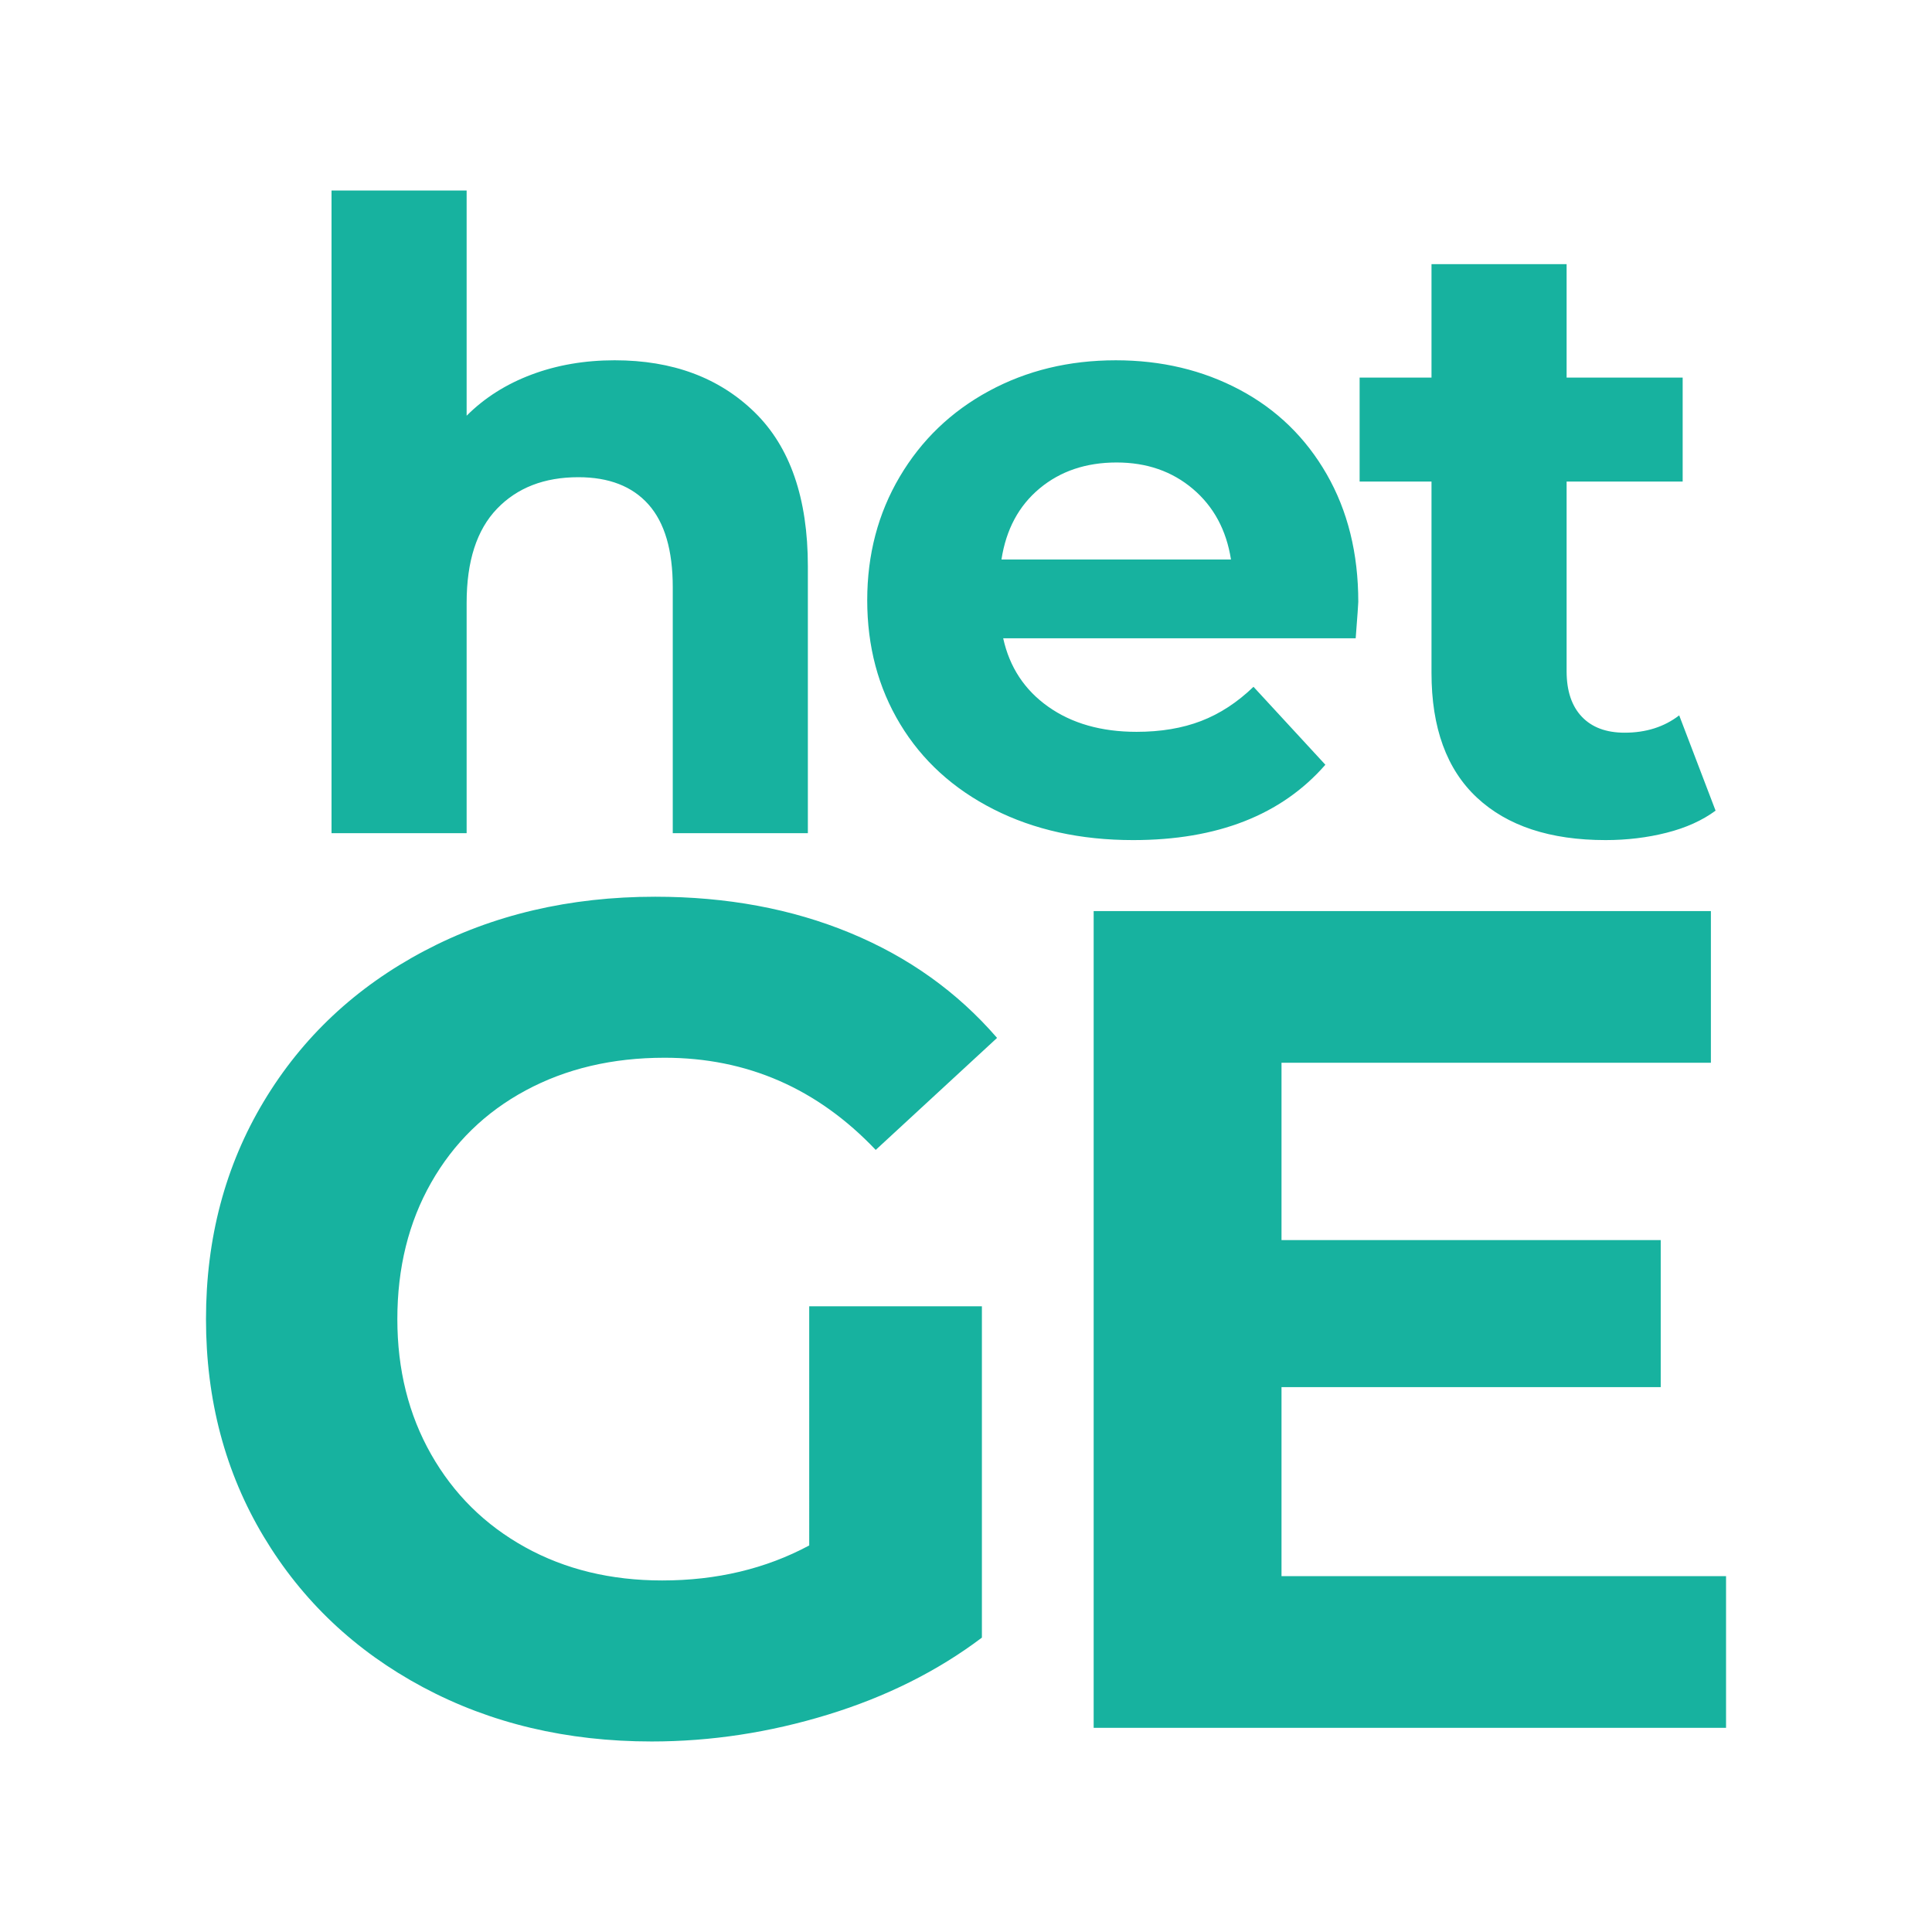
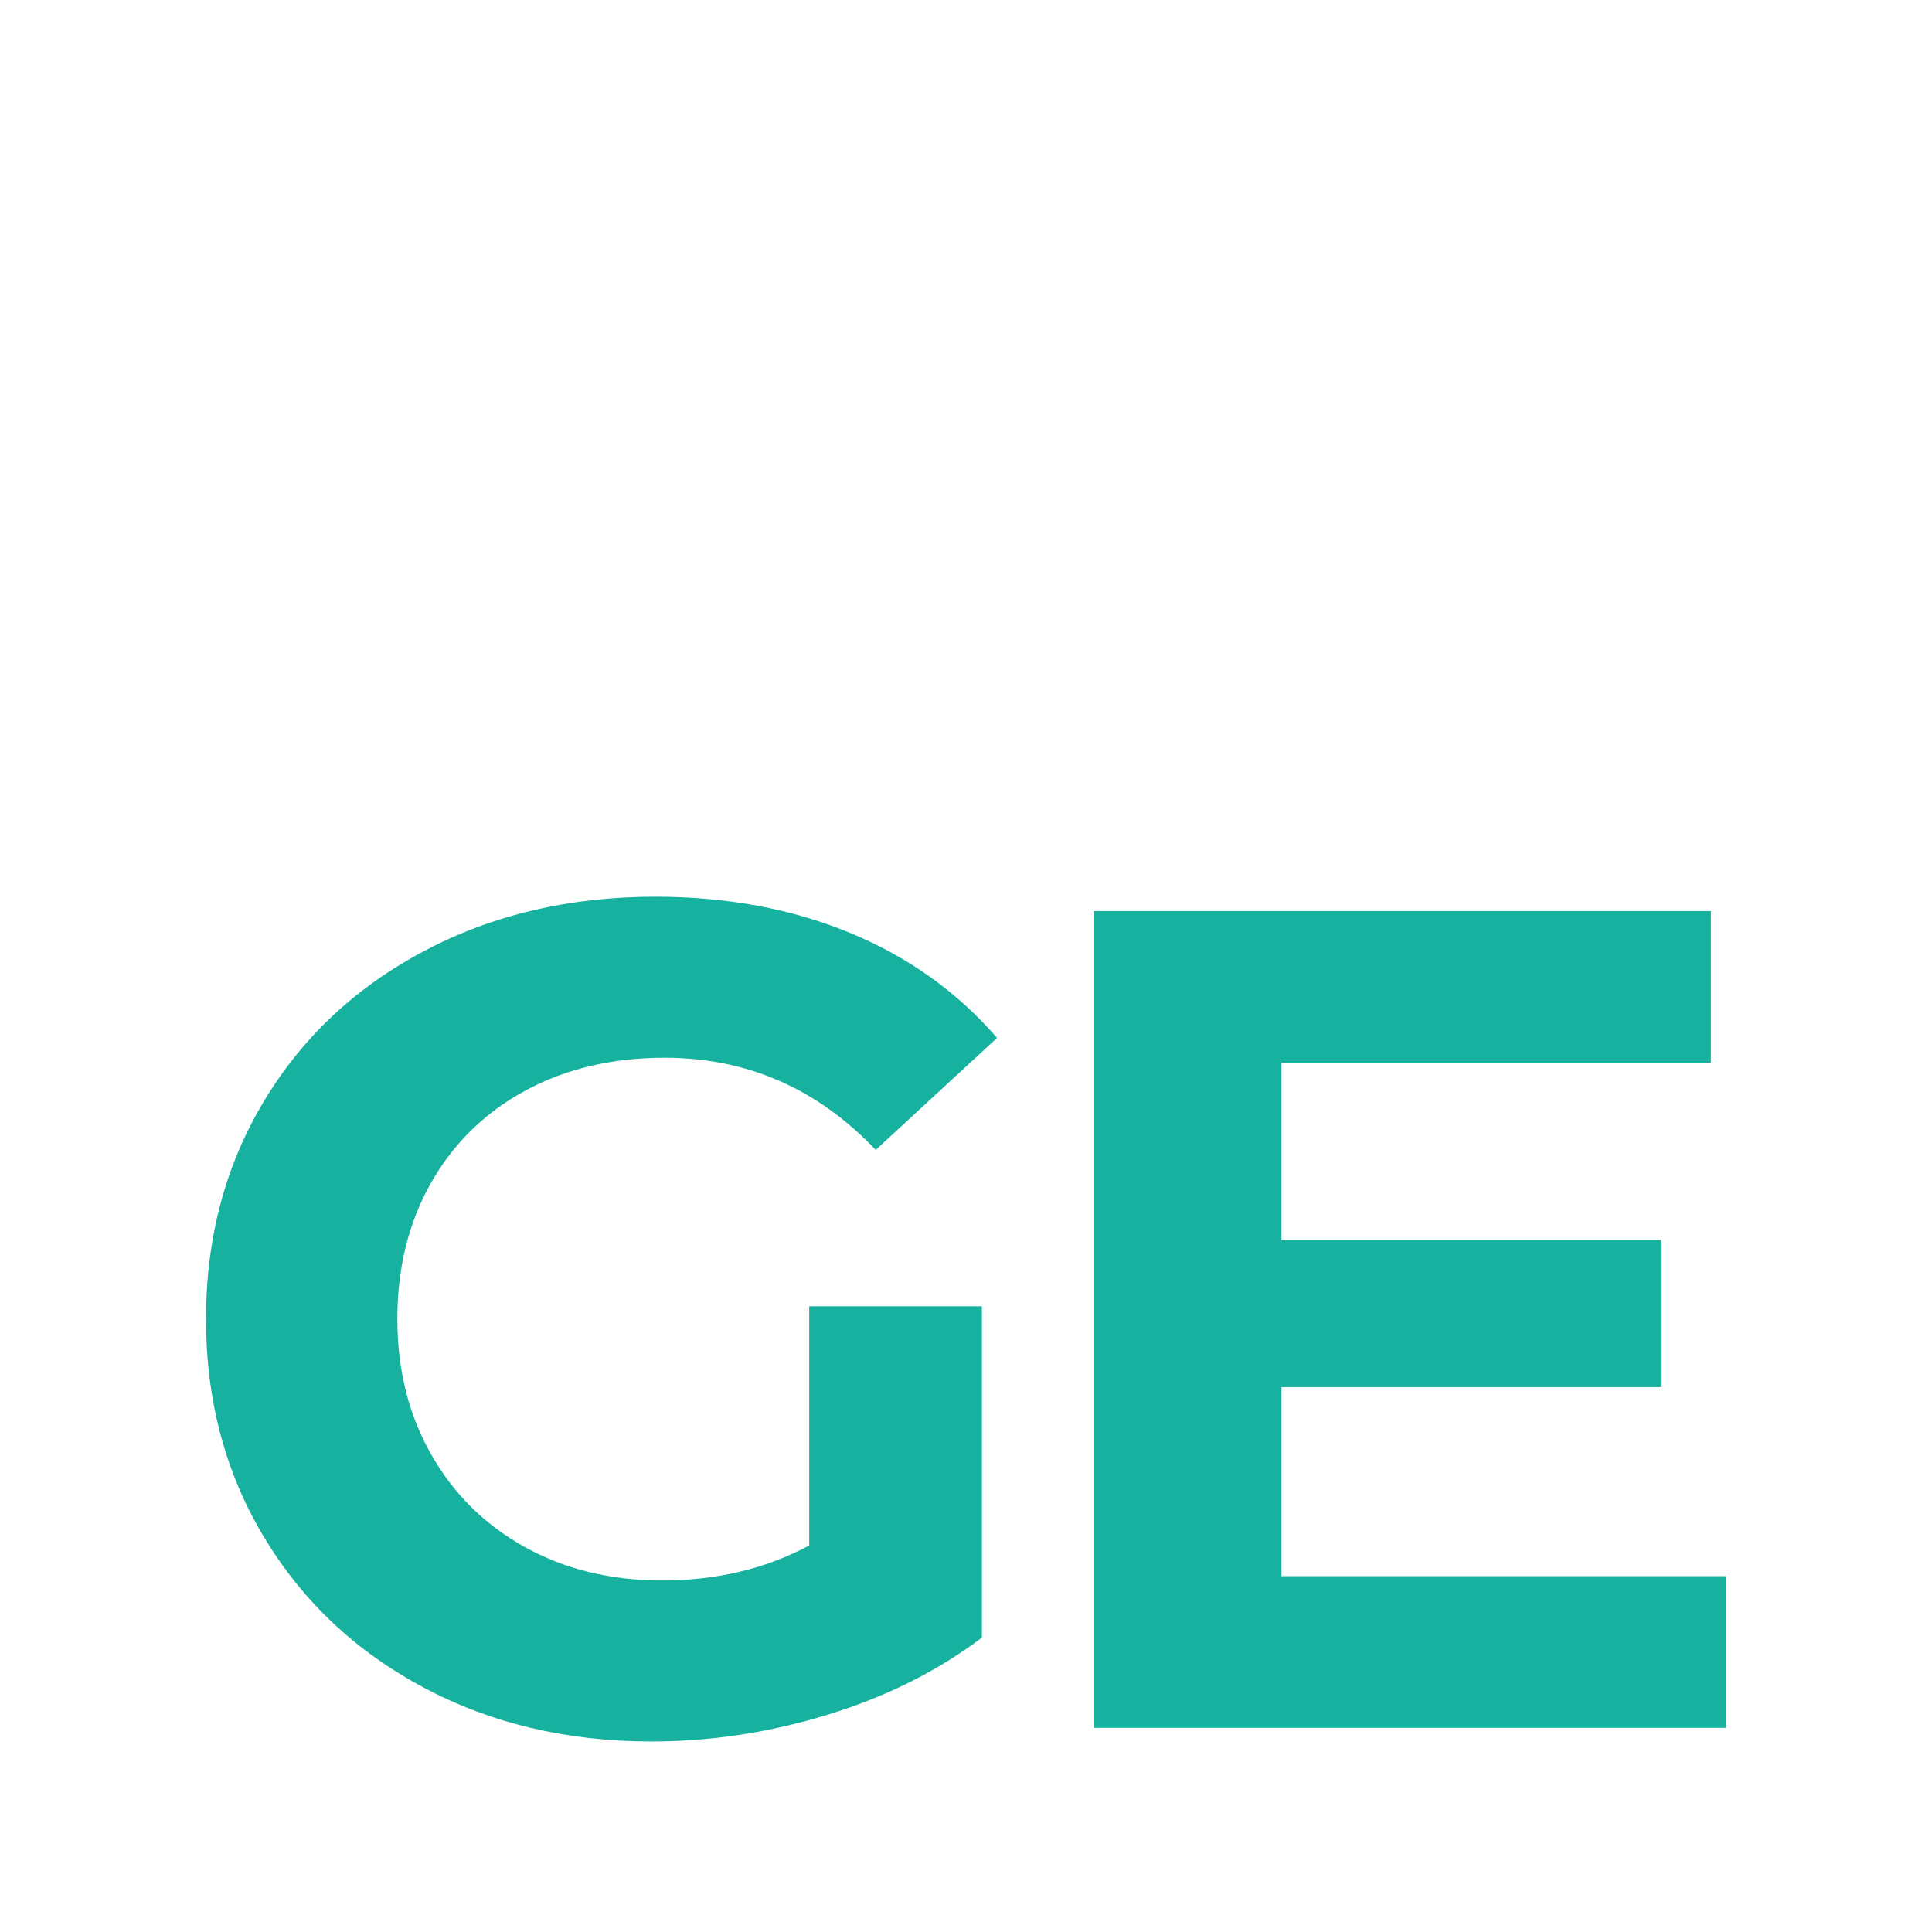
<svg xmlns="http://www.w3.org/2000/svg" width="1450" height="1450">
  <g>
-     <path d="M461.368 270.4c43.334 0 78.325 13 104.975 39 26.65 26 39.975 64.566 39.975 115.7v200.2h-101.4V440.7c0-27.733-6.067-48.425-18.2-62.075-12.133-13.65-29.683-20.475-52.65-20.475-25.567 0-45.933 7.908-61.1 23.725-15.167 15.817-22.75 39.325-22.75 70.525v172.9h-101.4V143h101.4v169c13.433-13.433 29.683-23.725 48.75-30.875 19.067-7.15 39.867-10.725 62.4-10.725zm558.05 181.35c0 1.3-.65 10.4-1.95 27.3h-264.55c4.767 21.667 16.033 38.783 33.8 51.35 17.767 12.567 39.867 18.85 66.3 18.85 18.2 0 34.342-2.708 48.425-8.125 14.083-5.417 27.192-13.975 39.325-25.675l53.95 58.5c-32.933 37.7-81.033 56.55-144.3 56.55-39.434 0-74.317-7.692-104.65-23.075-30.333-15.383-53.733-36.725-70.2-64.025-16.467-27.3-24.7-58.283-24.7-92.95 0-34.234 8.125-65.108 24.375-92.625 16.25-27.517 38.567-48.967 66.95-64.35 28.383-15.383 60.125-23.075 95.225-23.075 34.234 0 65.217 7.367 92.95 22.1 27.733 14.733 49.508 35.858 65.325 63.375 15.817 27.517 23.725 59.475 23.725 95.875zM838.068 347.1c-22.967 0-42.25 6.5-57.85 19.5-15.6 13-25.133 30.767-28.6 53.3h172.25c-3.467-22.1-13-39.758-28.6-52.975-15.6-13.217-34.667-19.825-57.2-19.825zm449.5 261.3c-9.967 7.367-22.208 12.892-36.725 16.575-14.517 3.683-29.792 5.525-45.825 5.525-41.6 0-73.775-10.617-96.525-31.85s-34.125-52.433-34.125-93.6V361.4h-53.95v-78h53.95v-85.15h101.4v85.15h87.1v78h-87.1v142.35c0 14.733 3.792 26.108 11.375 34.125s18.308 12.025 32.175 12.025c16.033 0 29.683-4.333 40.95-13l27.3 71.5z" style="transform-box:fill-box;transform-origin:50% 50%" fill="#17b29f" />
-   </g>
+     </g>
  <path d="M607.33 980.38h129.6v248.694c-33.276 25.102-71.806 44.367-115.59 57.795-43.784 13.428-87.86 20.14-132.228 20.14-63.634 0-120.845-13.572-171.635-40.719-50.79-27.146-90.633-64.8-119.53-112.963-28.898-48.163-43.347-102.6-43.347-163.315s14.449-115.153 43.346-163.316c28.898-48.162 69.033-85.817 120.407-112.963 51.374-27.146 109.168-40.72 173.386-40.72 53.709 0 102.455 9.05 146.24 27.147 43.783 18.097 80.562 44.368 110.335 78.812l-91.07 84.065c-43.785-46.12-96.617-69.179-158.5-69.179-39.113 0-73.85 8.174-104.206 24.52-30.357 16.345-54 39.405-70.93 69.179-16.931 29.773-25.396 63.925-25.396 102.455 0 37.947 8.465 71.806 25.395 101.58 16.93 29.773 40.427 52.978 70.493 69.616 30.065 16.638 64.363 24.957 102.893 24.957 40.865 0 77.643-8.757 110.336-26.27V980.379zM1295.427 1182.91v113.838H820.81V683.77h463.244v113.837H961.792v133.106H1246.4v110.335H961.792v141.862h333.635z" fill="#17b29f" style="fill:#17b29f;stroke-width:0;stroke:#fff" />
</svg>